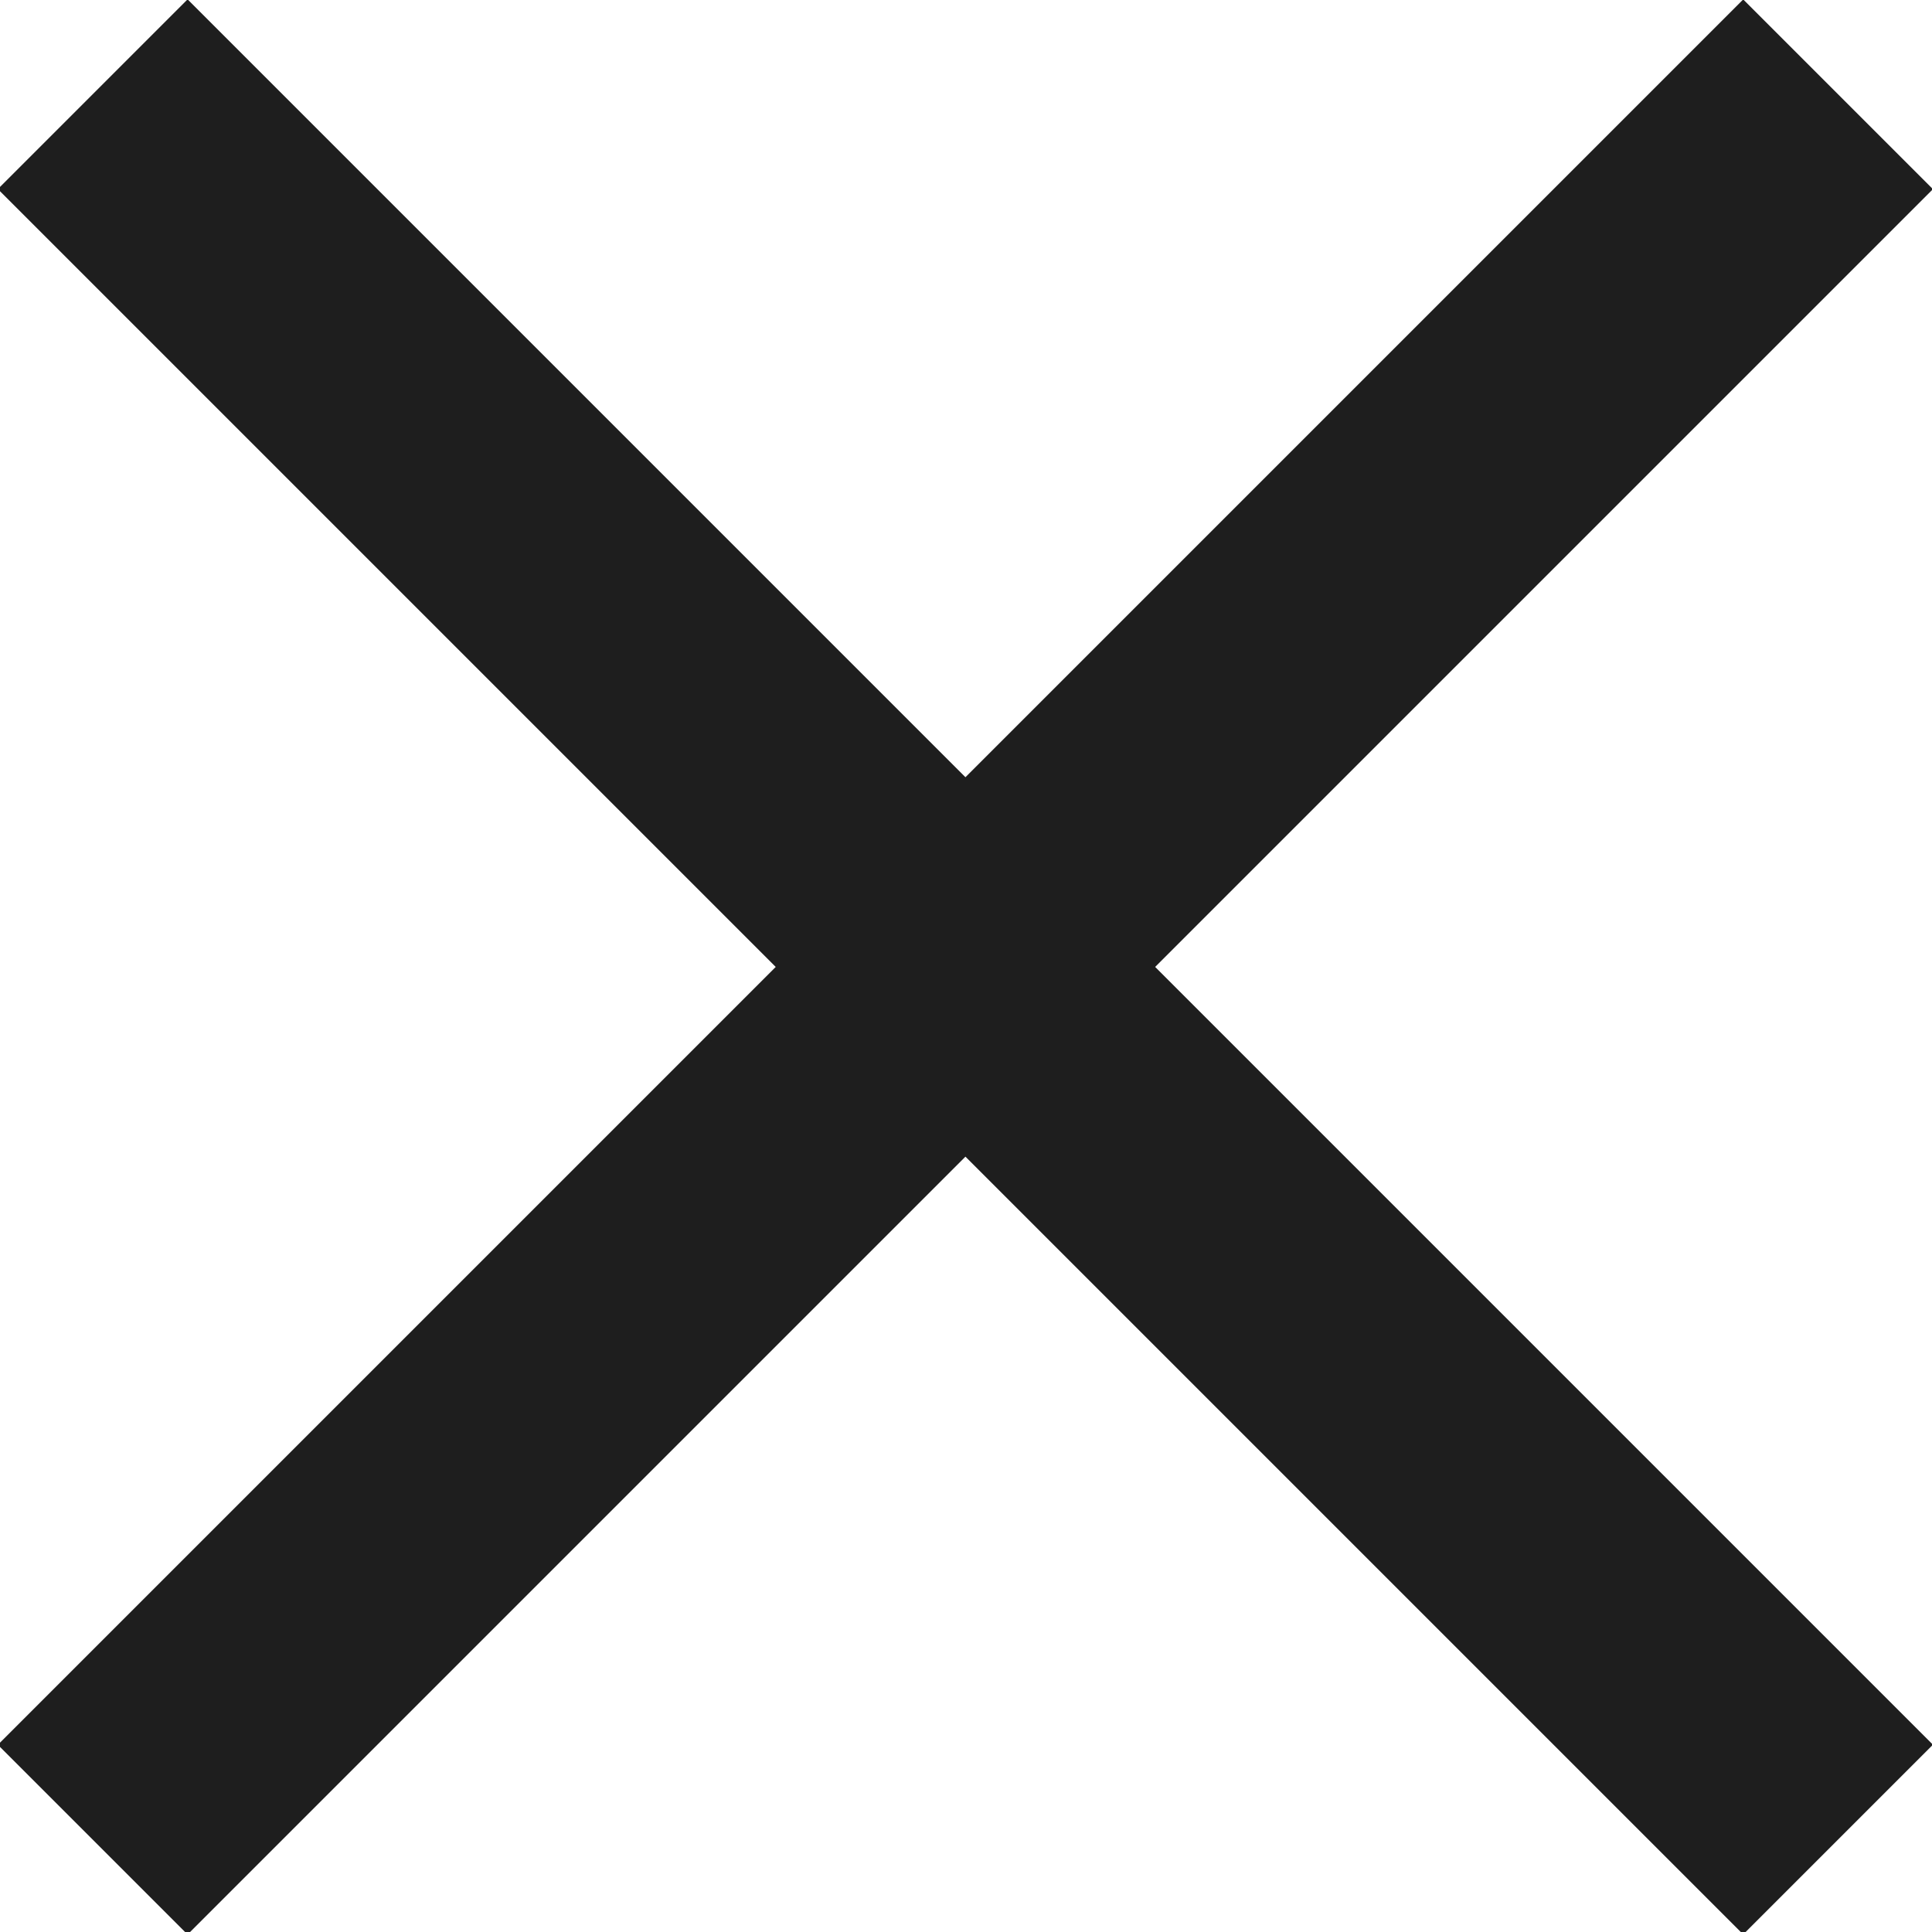
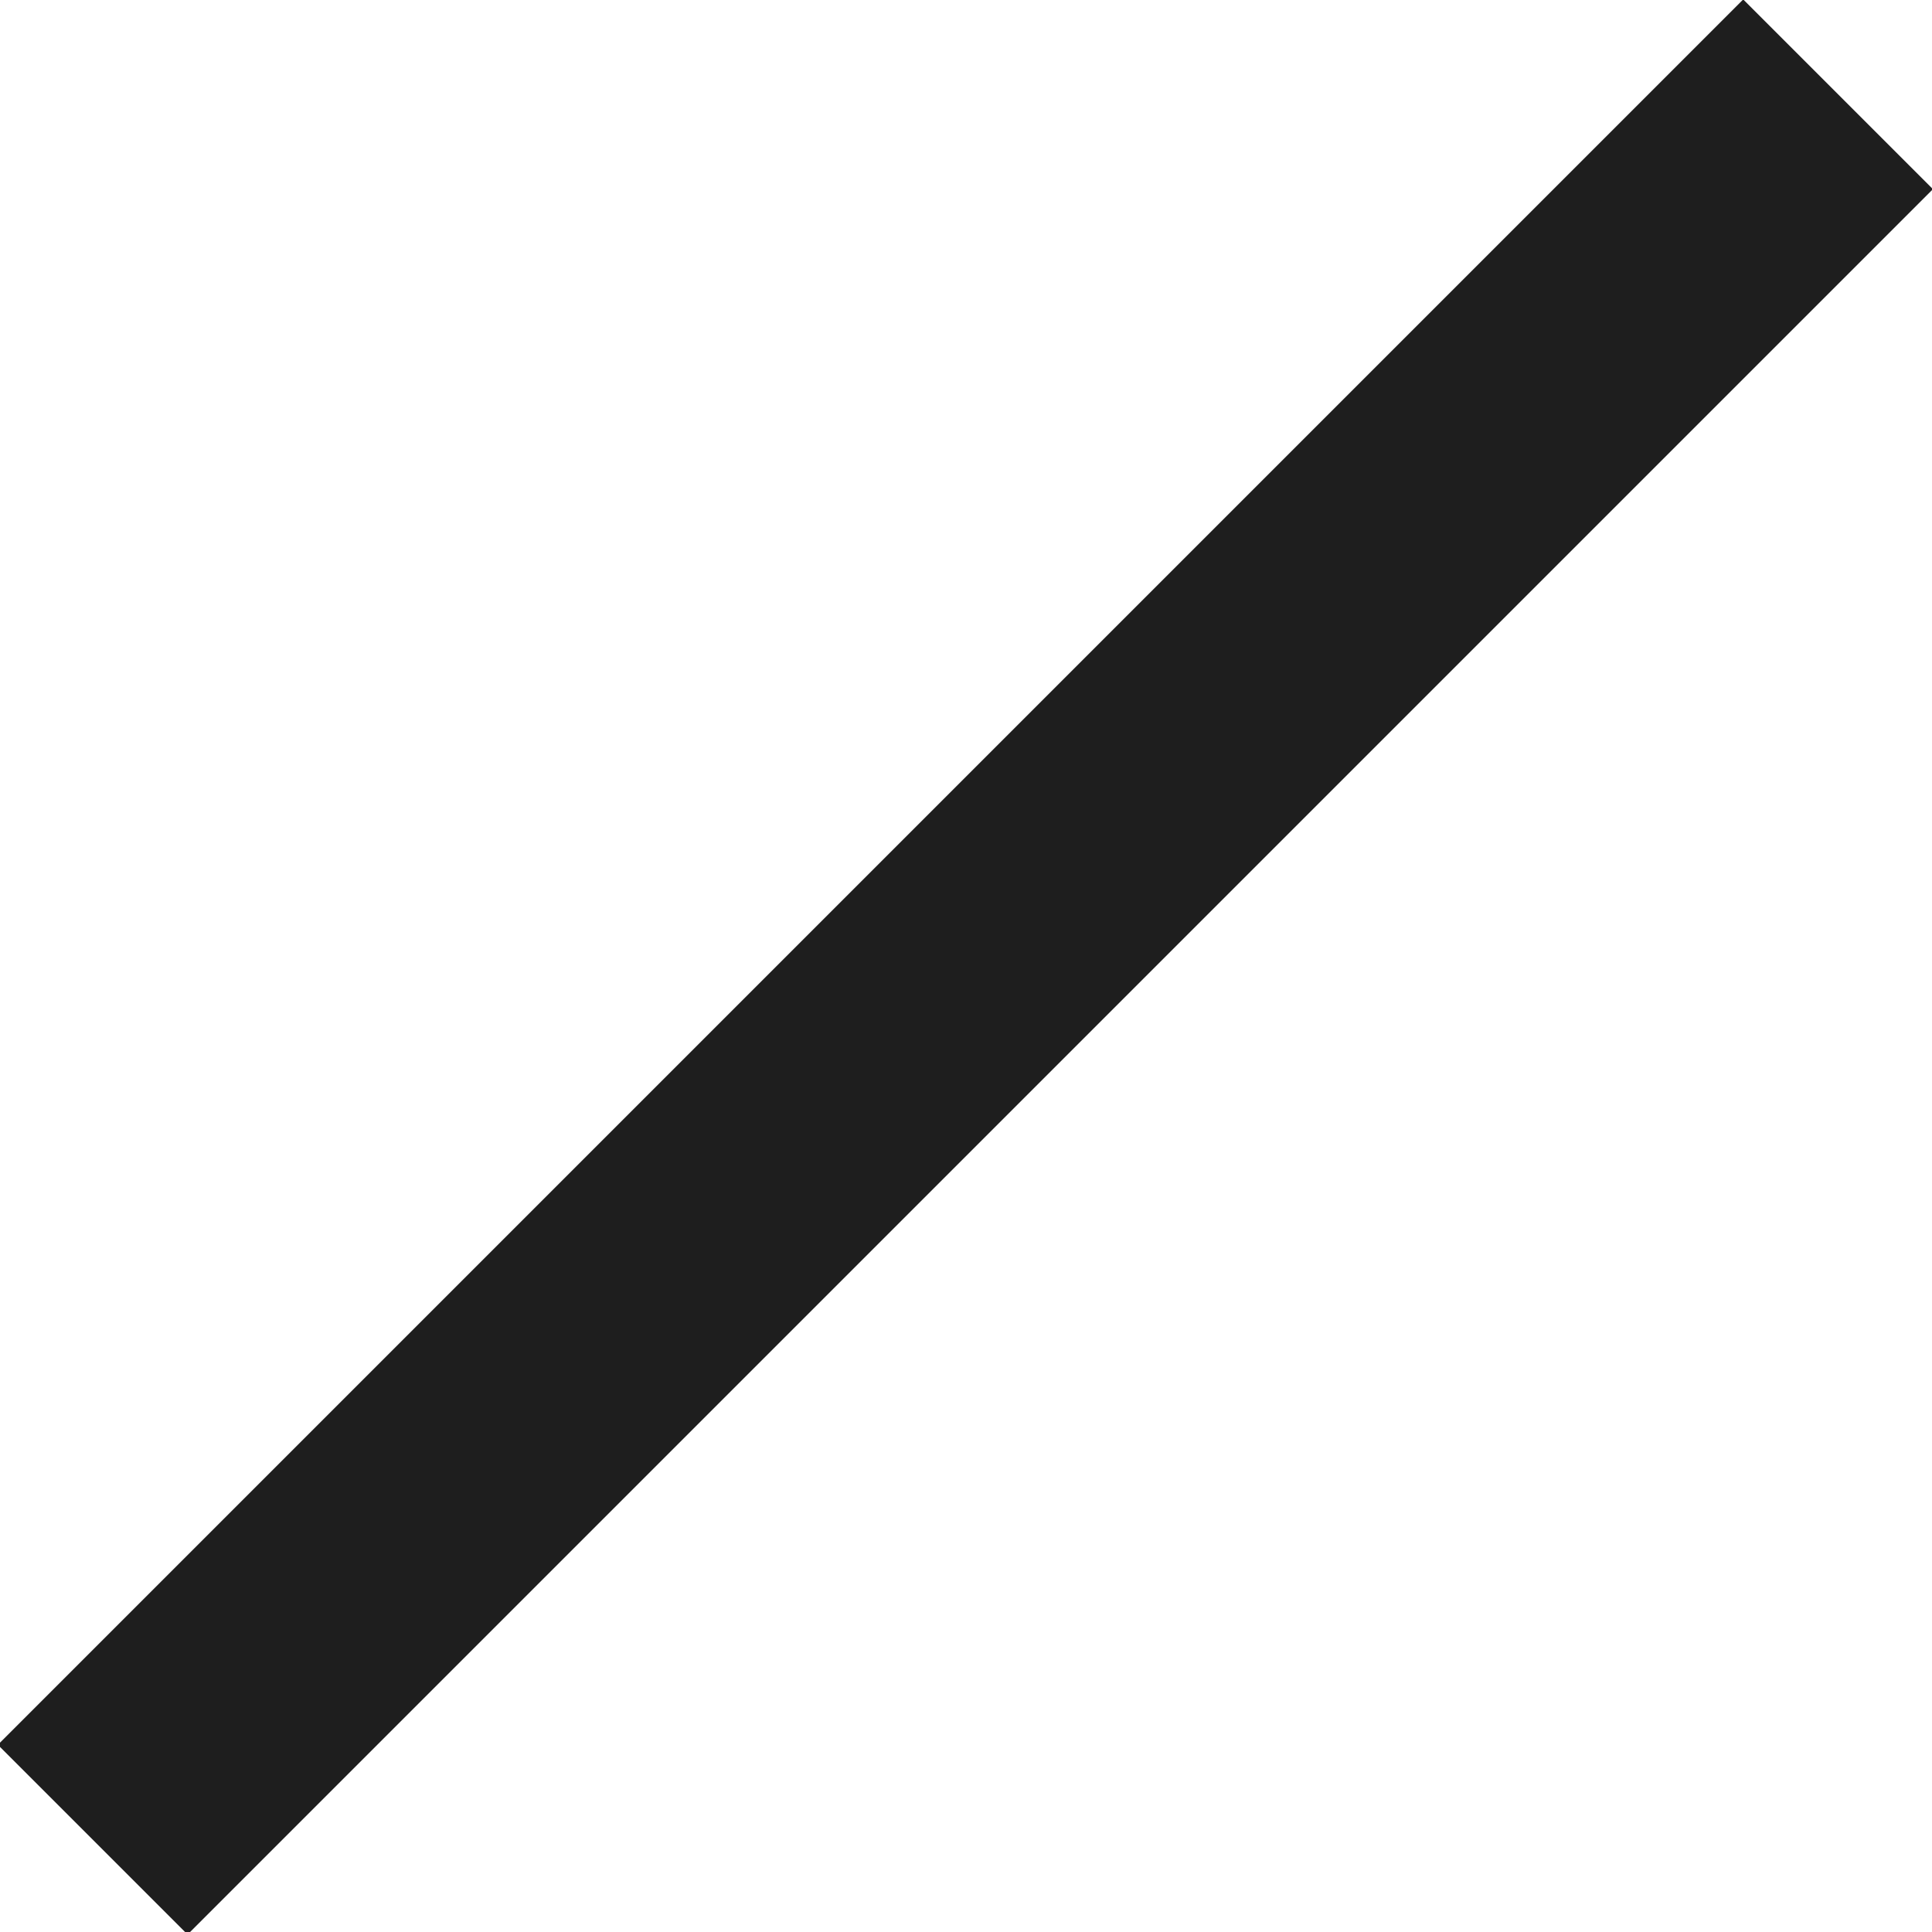
<svg xmlns="http://www.w3.org/2000/svg" version="1.1" id="Layer_1" x="0px" y="0px" viewBox="0 0 21.6 21.6" style="enable-background:new 0 0 21.6 21.6;" xml:space="preserve">
  <style type="text/css">
	.st0{fill:#1E1E1E;}
</style>
-   <rect x="9.3" y="-3" transform="matrix(0.707 -0.707 0.707 0.707 -4.478 10.81)" class="st0" width="3" height="27.6" />
  <rect x="-3" y="9.3" transform="matrix(0.707 -0.707 0.707 0.707 -4.478 10.811)" class="st0" width="27.6" height="3" />
</svg>